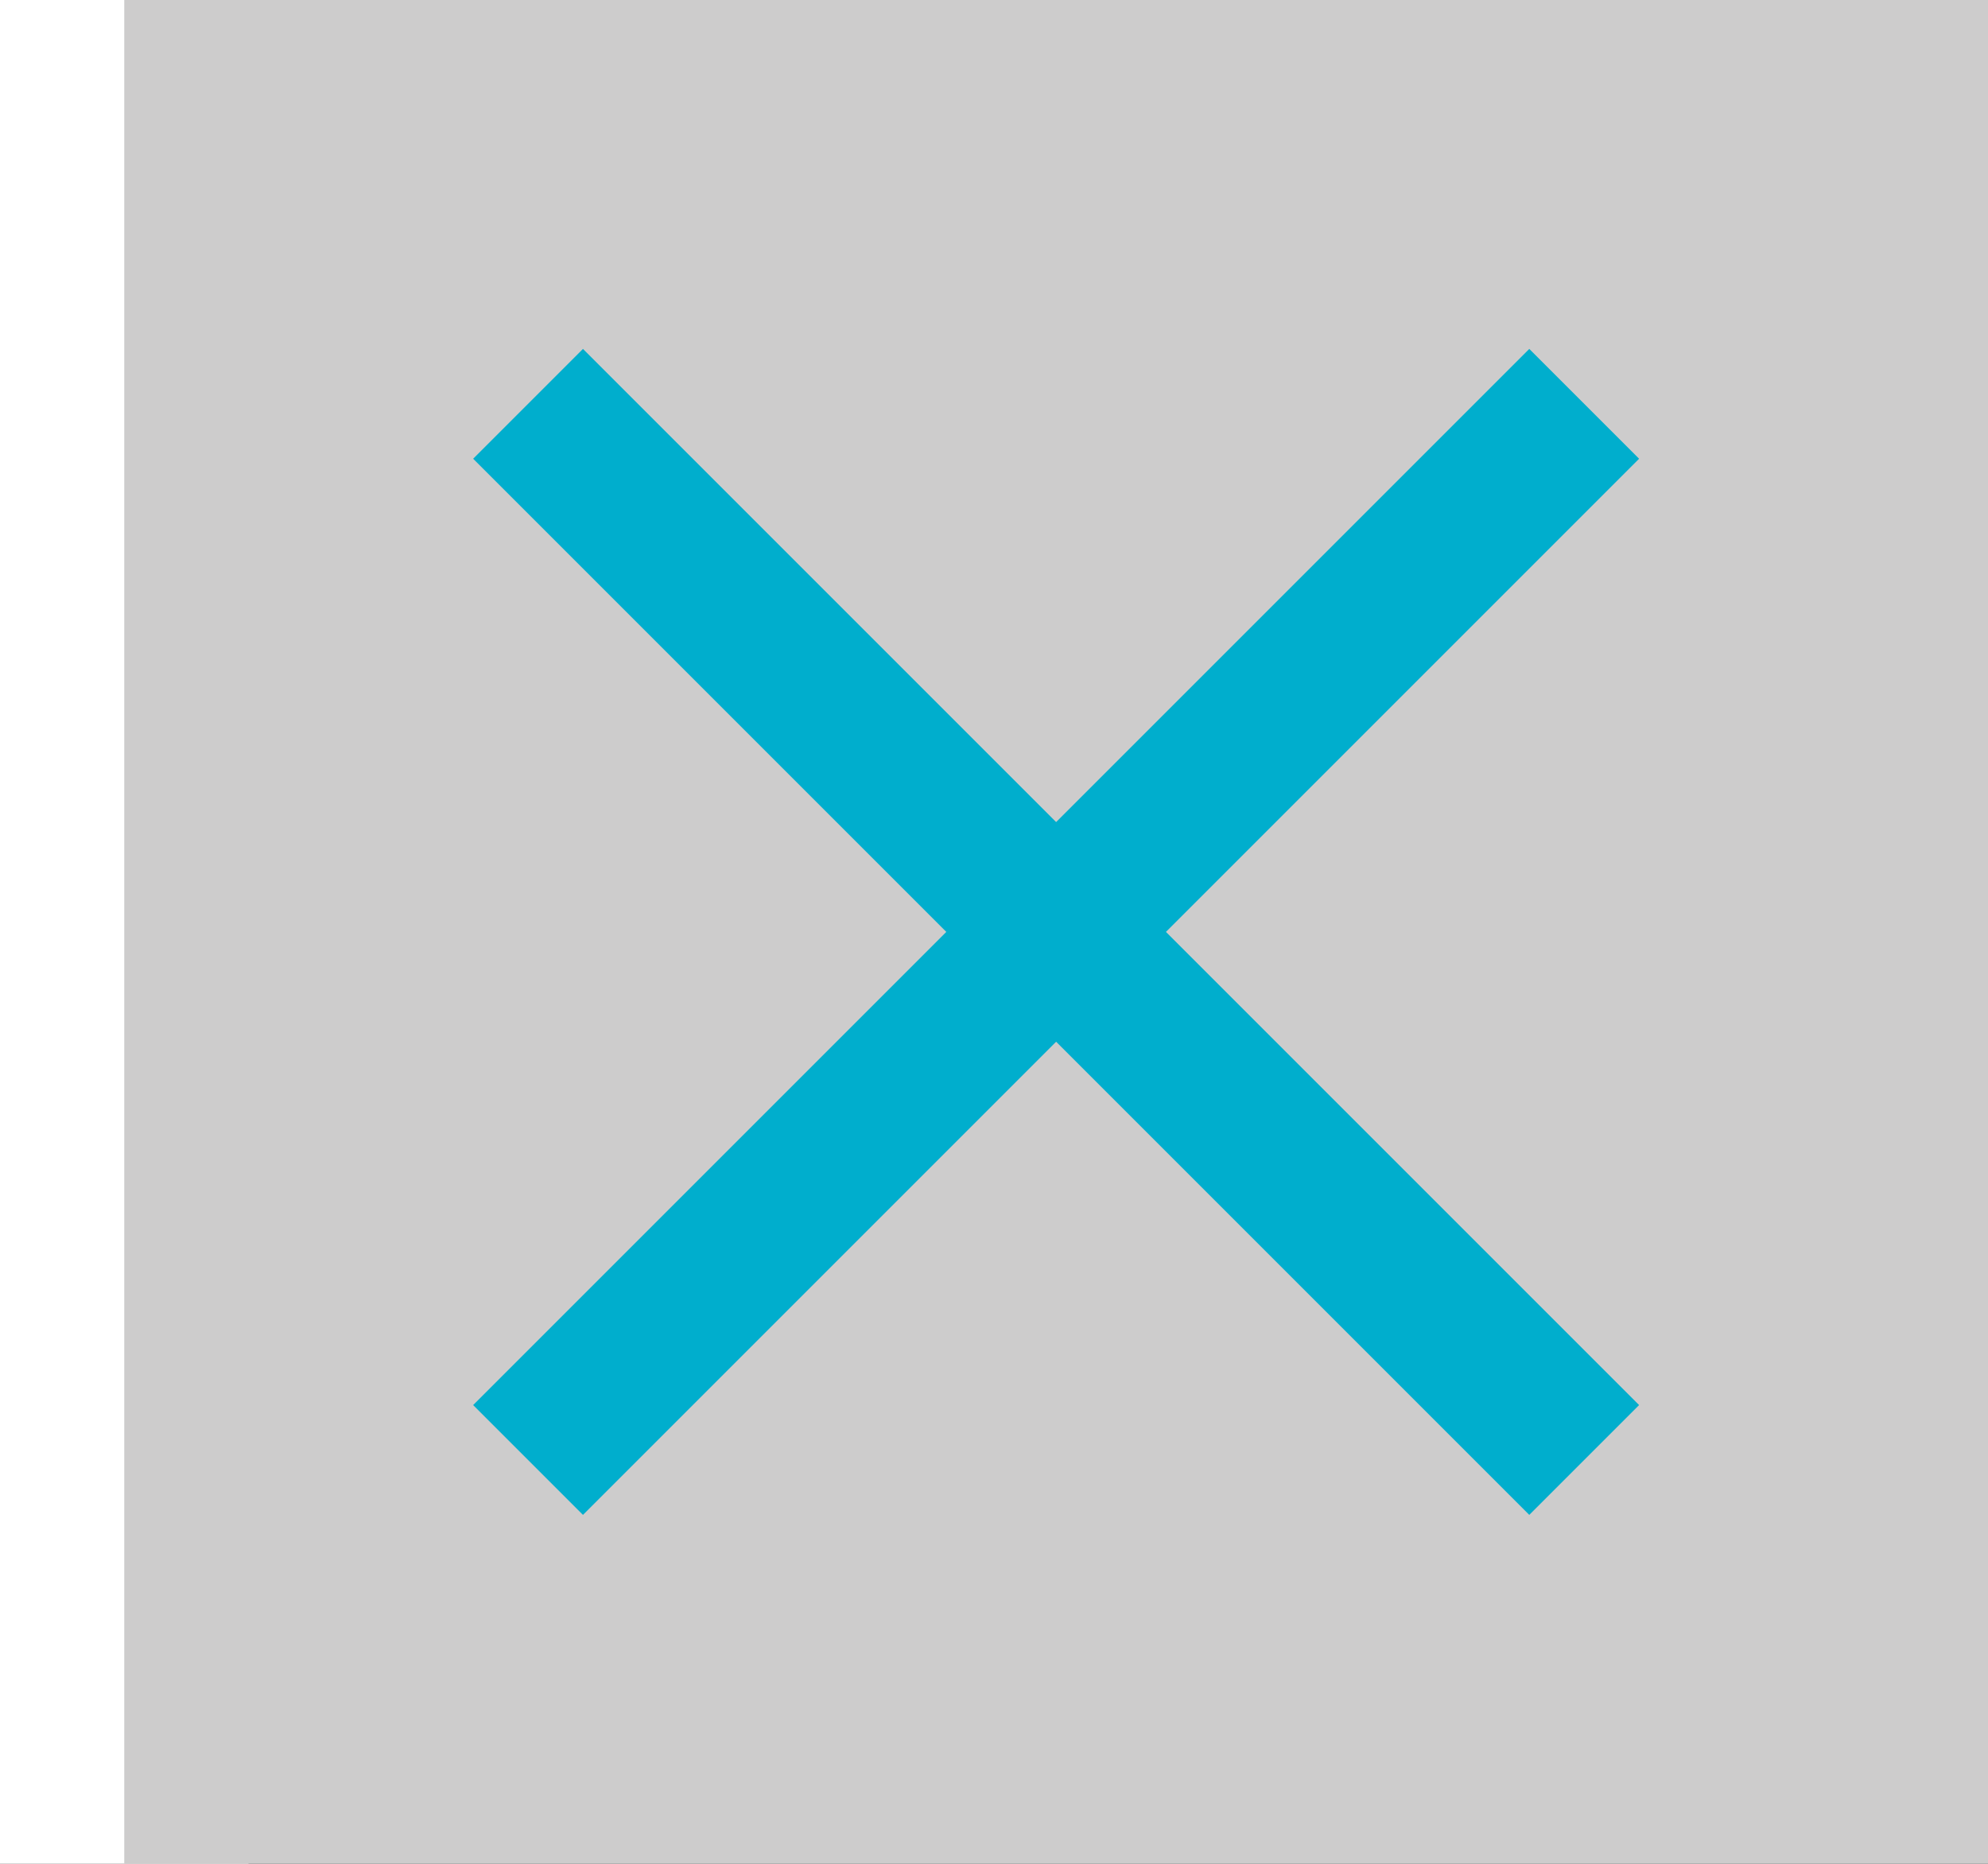
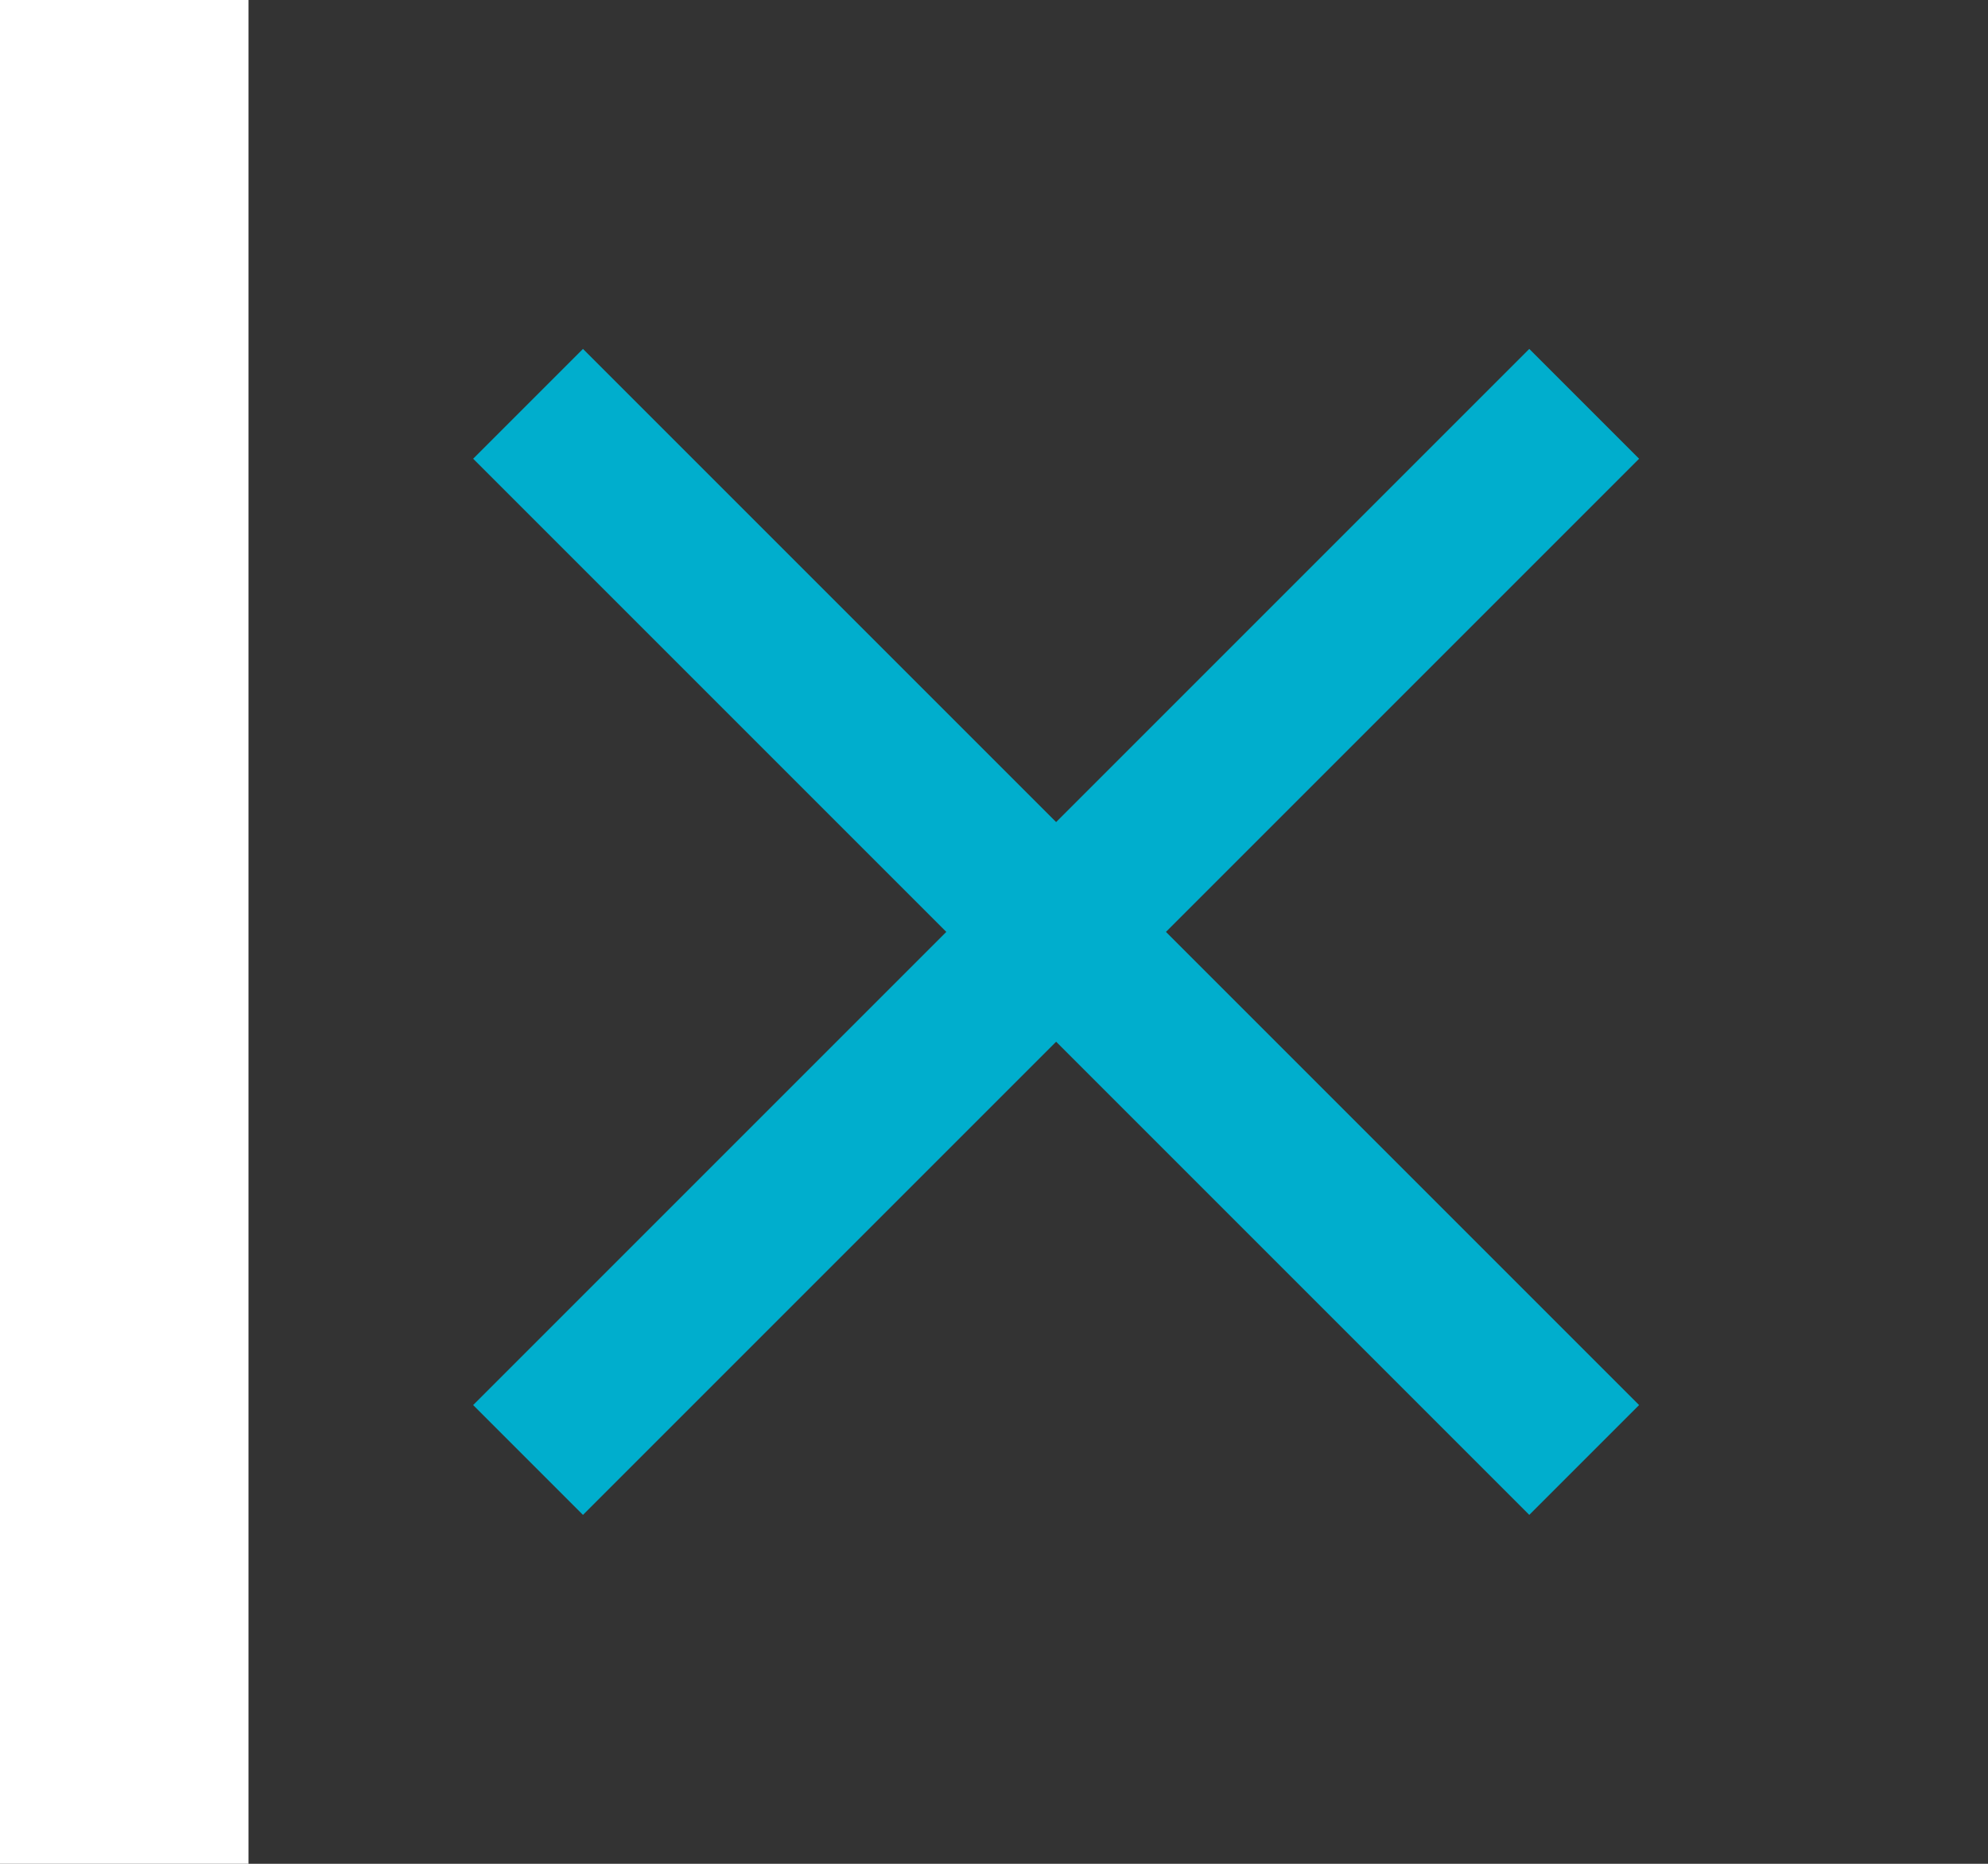
<svg xmlns="http://www.w3.org/2000/svg" height="15" width="16">
  <rect width="100%" height="100%" fill="#333333" stroke="none" />
  <path d="M0,0l2,0l0,16l-2,0Z" fill="white" />
-   <path d="M1,0l15,0l0,16l-15,0Z" fill="#cdcccc" />
  <path d="M4.25,3.25l8.5,8.5M12.75,3.25l-8.5,8.5" stroke="#00aecd" stroke-width="1.25" />
</svg>